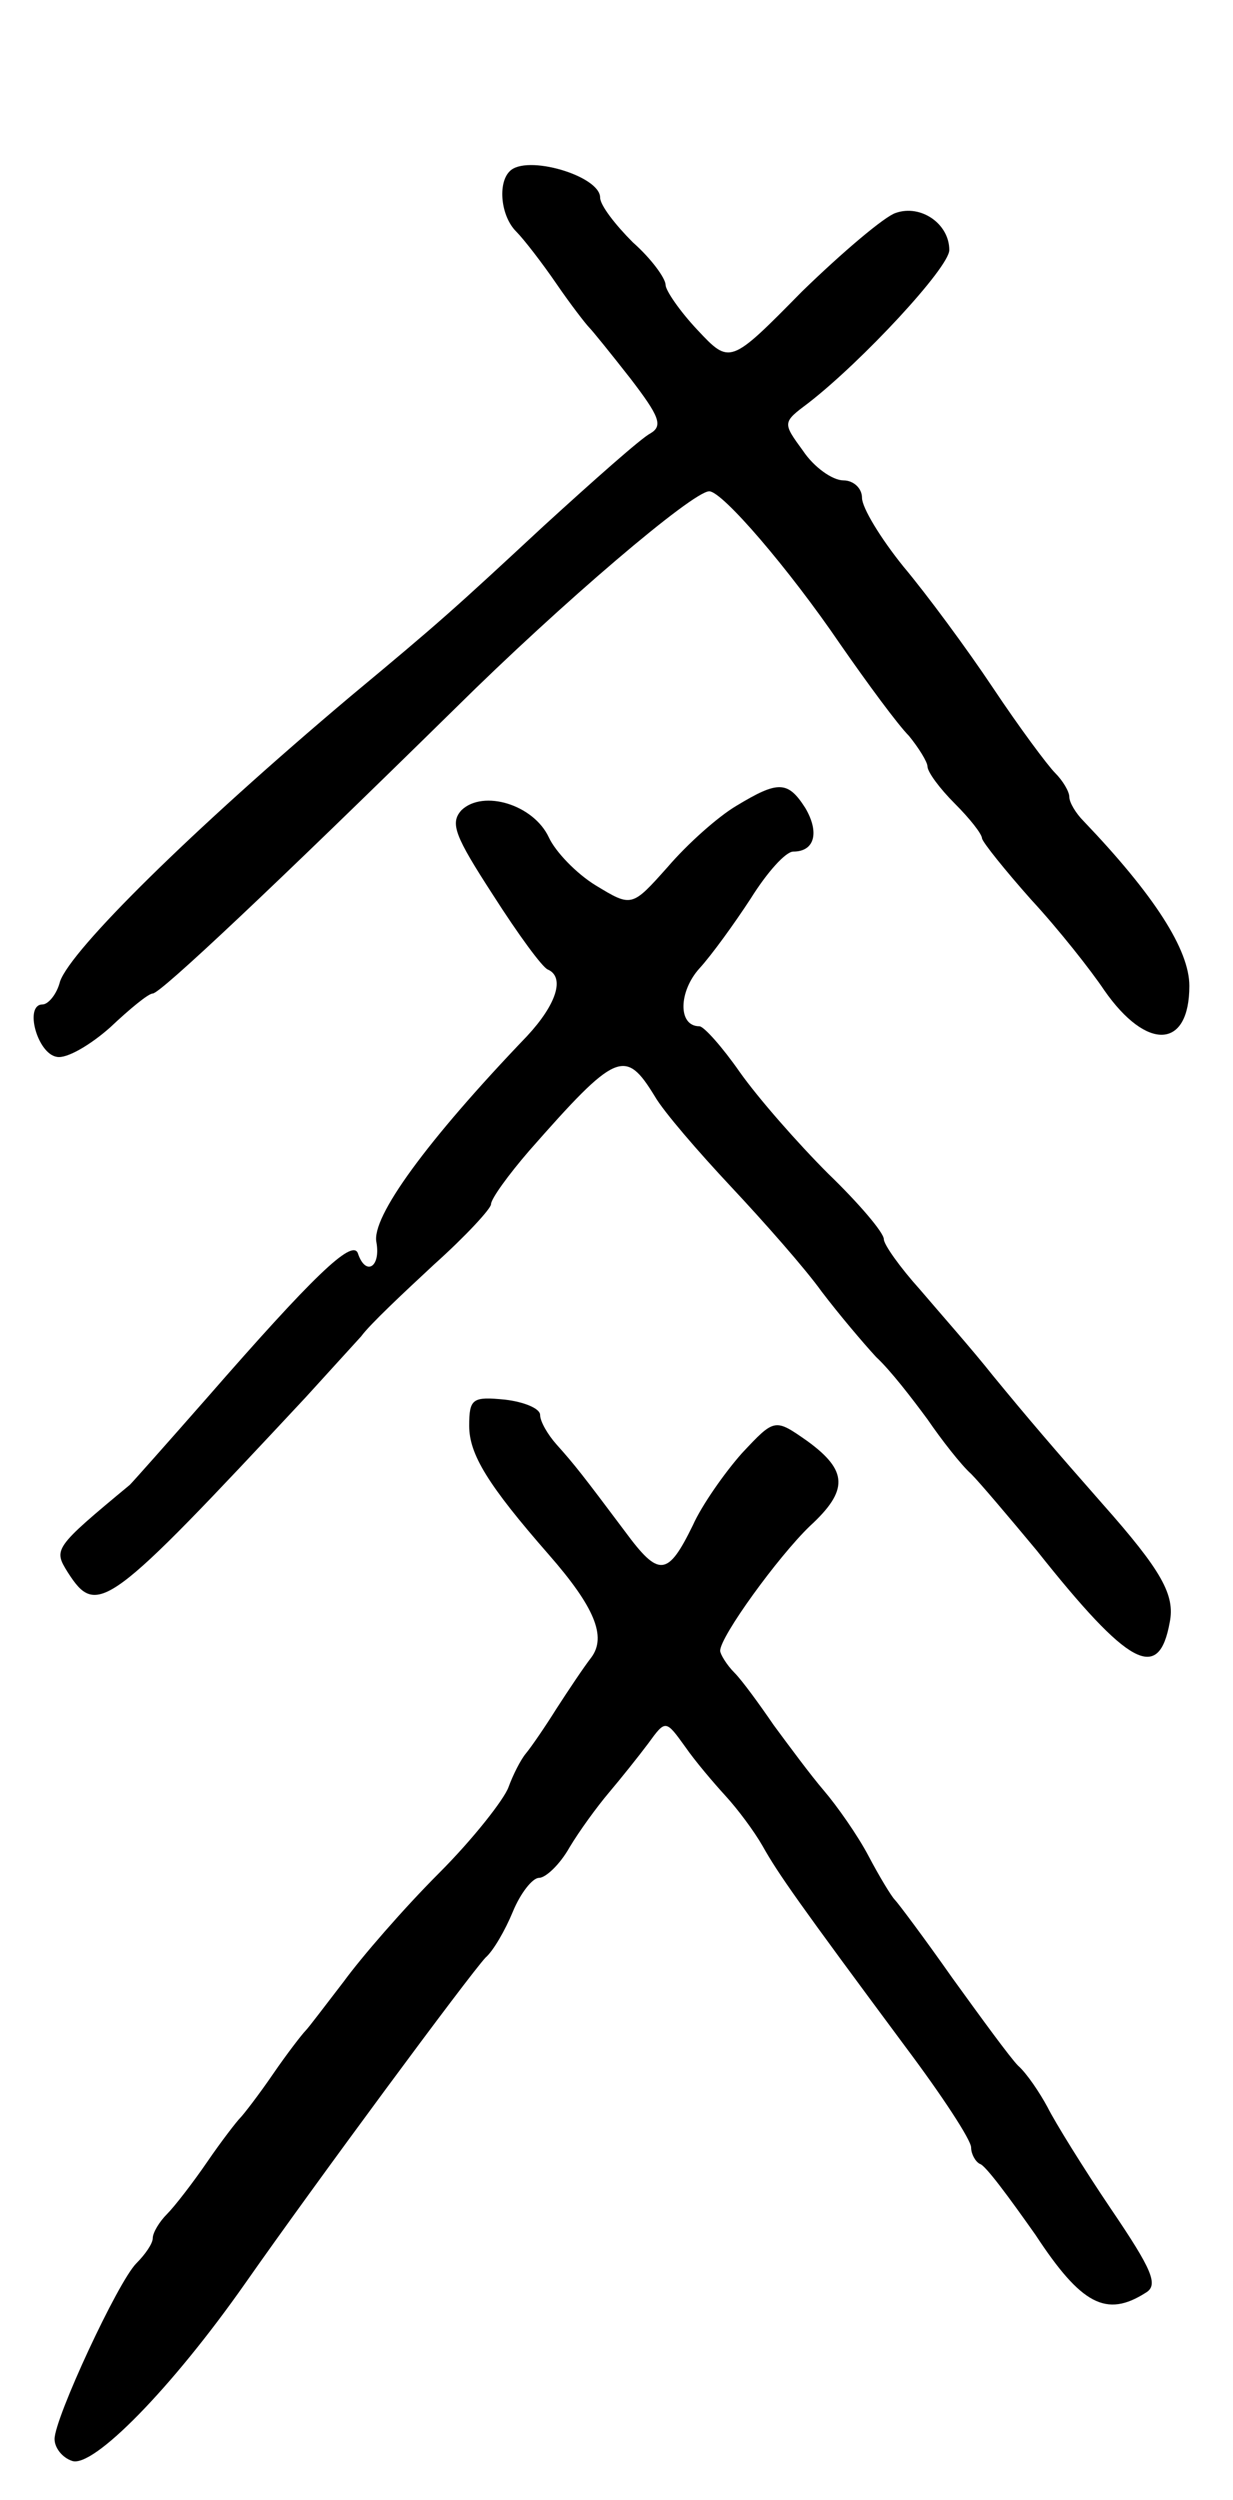
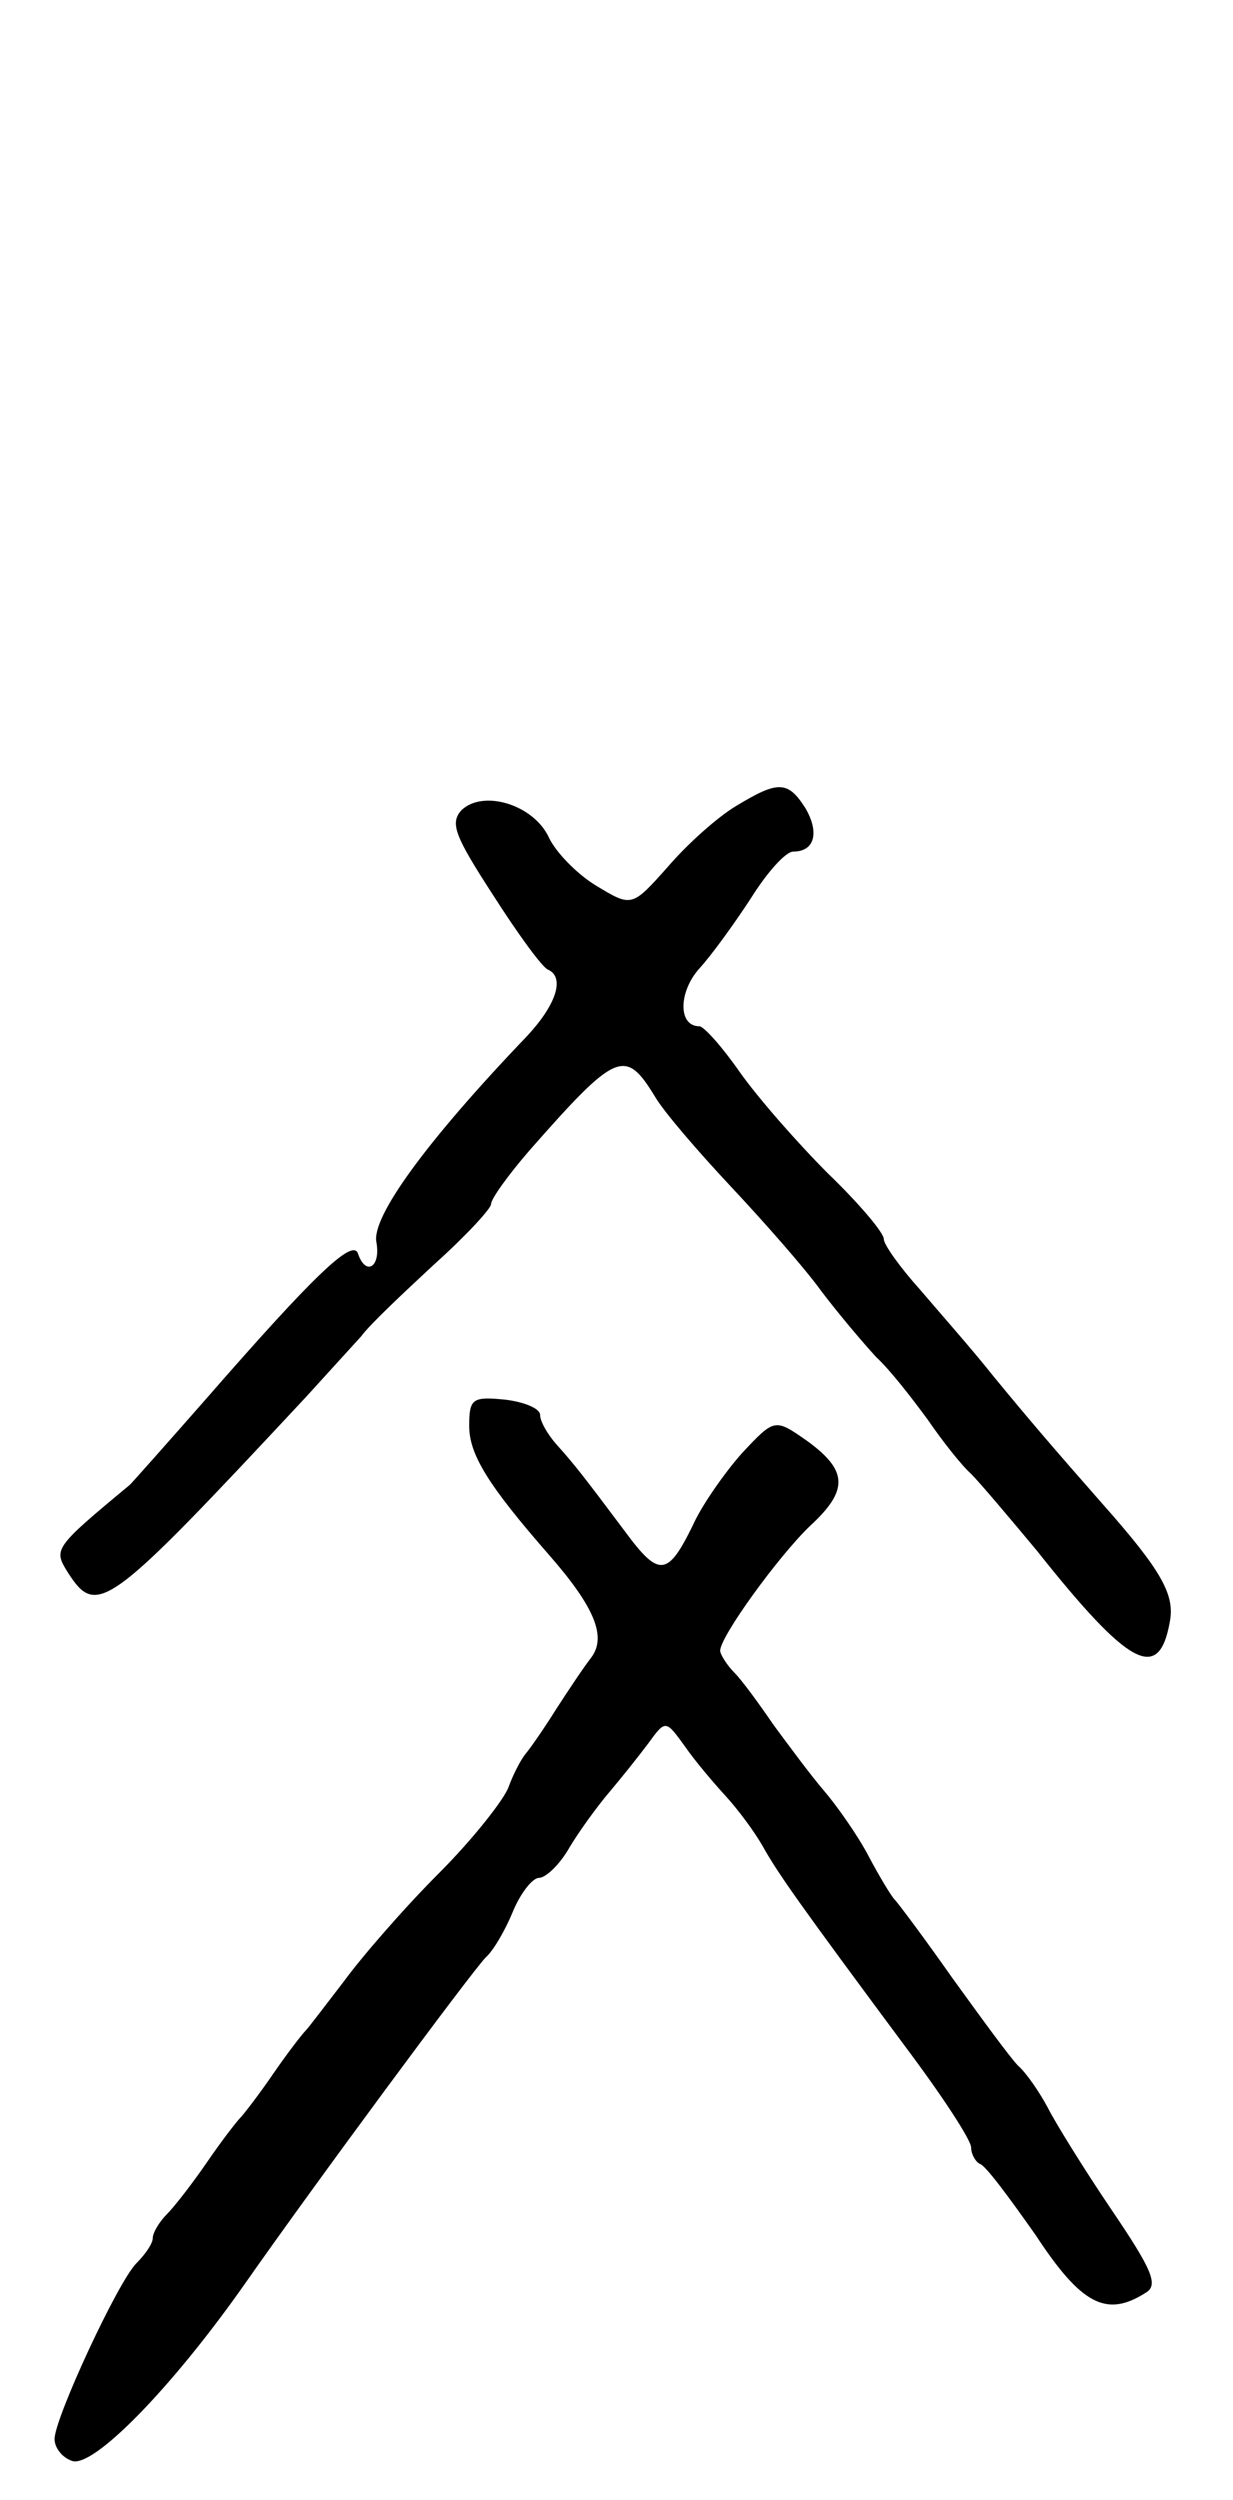
<svg xmlns="http://www.w3.org/2000/svg" version="1.0" width="113" height="229" viewBox="0 0 113 229">
  <g transform="translate(0,229) scale(0.1,-0.1)">
-     <path d="M467 2133 c-11 -11 -8 -41 6 -55 7 -7 24 -29 37 -48 13 -19 27 -37 30 -40 3 -3 20 -24 38 -47 26 -34 30 -43 18 -50 -8 -4 -52 -43 -98 -85 -83 -77 -94 -87 -177 -156 -146 -123 -256 -232 -266 -261 -3 -12 -11 -21 -16 -21 -17 0 -5 -45 13 -48 9 -2 31 11 49 27 18 17 35 31 39 31 7 0 112 99 277 261 98 97 218 199 233 199 12 0 73 -71 120 -140 25 -36 53 -74 63 -84 9 -11 17 -24 17 -28 0 -5 11 -20 25 -34 14 -14 25 -28 25 -32 1 -4 21 -29 45 -56 25 -27 55 -65 67 -83 39 -56 78 -54 78 4 0 33 -32 83 -97 151 -7 7 -13 17 -13 22 0 5 -6 15 -13 22 -7 7 -33 42 -57 78 -24 36 -61 86 -82 111 -21 26 -38 54 -38 63 0 9 -8 16 -17 16 -10 0 -27 12 -37 27 -19 26 -19 26 5 44 49 38 129 124 129 140 0 24 -26 42 -49 34 -10 -3 -49 -36 -86 -72 -66 -67 -66 -67 -96 -35 -16 17 -29 36 -29 41 0 6 -13 24 -30 39 -16 16 -30 34 -30 41 0 20 -68 40 -83 24z" />
    <path d="M675 1552 c-17 -10 -45 -35 -63 -56 -33 -37 -33 -37 -66 -17 -18 11 -37 31 -43 44 -14 30 -60 44 -80 25 -11 -12 -6 -24 29 -78 23 -36 45 -66 50 -68 16 -7 8 -32 -19 -61 -92 -96 -143 -166 -138 -189 4 -23 -10 -31 -17 -10 -5 14 -42 -22 -138 -132 -36 -41 -68 -77 -71 -80 -70 -58 -70 -59 -57 -80 27 -42 36 -35 218 160 19 21 42 46 51 56 8 11 39 40 67 66 29 26 52 51 52 55 0 5 16 27 35 49 80 91 88 94 115 50 8 -14 40 -51 70 -83 30 -32 68 -75 83 -96 16 -21 38 -47 50 -60 13 -12 33 -38 47 -57 13 -19 31 -42 40 -50 8 -8 35 -40 60 -70 85 -107 112 -121 122 -66 5 25 -7 47 -62 109 -44 50 -68 78 -100 117 -19 24 -50 59 -67 79 -18 20 -33 41 -33 46 0 6 -23 33 -51 60 -28 28 -64 69 -81 93 -16 23 -33 42 -37 42 -20 0 -19 32 0 53 11 12 32 41 47 64 15 24 32 43 39 43 20 0 24 18 11 40 -16 25 -25 25 -63 2z" />
    <path d="M430 984 c0 -26 17 -54 73 -118 42 -48 53 -75 39 -94 -7 -9 -21 -30 -32 -47 -10 -16 -23 -35 -28 -41 -5 -6 -12 -20 -16 -31 -4 -11 -32 -47 -64 -79 -32 -32 -71 -77 -87 -99 -17 -22 -32 -42 -35 -45 -3 -3 -17 -21 -30 -40 -13 -19 -27 -37 -30 -40 -3 -3 -17 -21 -30 -40 -13 -19 -30 -41 -37 -48 -7 -7 -13 -17 -13 -22 0 -5 -7 -15 -15 -23 -17 -17 -75 -142 -75 -161 0 -8 7 -17 16 -20 19 -7 91 66 159 163 63 90 205 282 220 298 7 6 18 25 25 42 7 17 18 31 24 31 6 0 19 12 28 28 9 15 25 37 36 50 11 13 27 33 36 45 16 22 16 22 34 -3 9 -13 26 -33 37 -45 11 -12 26 -32 34 -46 14 -25 33 -52 131 -184 33 -44 60 -85 60 -92 0 -6 4 -13 8 -15 5 -1 27 -31 51 -65 42 -64 65 -76 101 -53 12 7 6 21 -32 77 -25 37 -51 79 -58 93 -7 13 -19 31 -27 38 -7 7 -34 44 -60 80 -26 37 -50 69 -53 72 -3 3 -14 21 -24 40 -10 19 -29 46 -41 60 -12 14 -32 41 -46 60 -13 19 -29 41 -36 48 -7 7 -13 17 -13 20 0 13 53 86 82 114 36 33 35 51 -2 78 -30 21 -30 21 -60 -11 -16 -18 -37 -48 -45 -66 -23 -47 -31 -48 -62 -6 -39 52 -46 61 -63 80 -8 9 -15 21 -15 27 0 6 -15 12 -32 14 -30 3 -33 1 -33 -24z" />
  </g>
</svg>